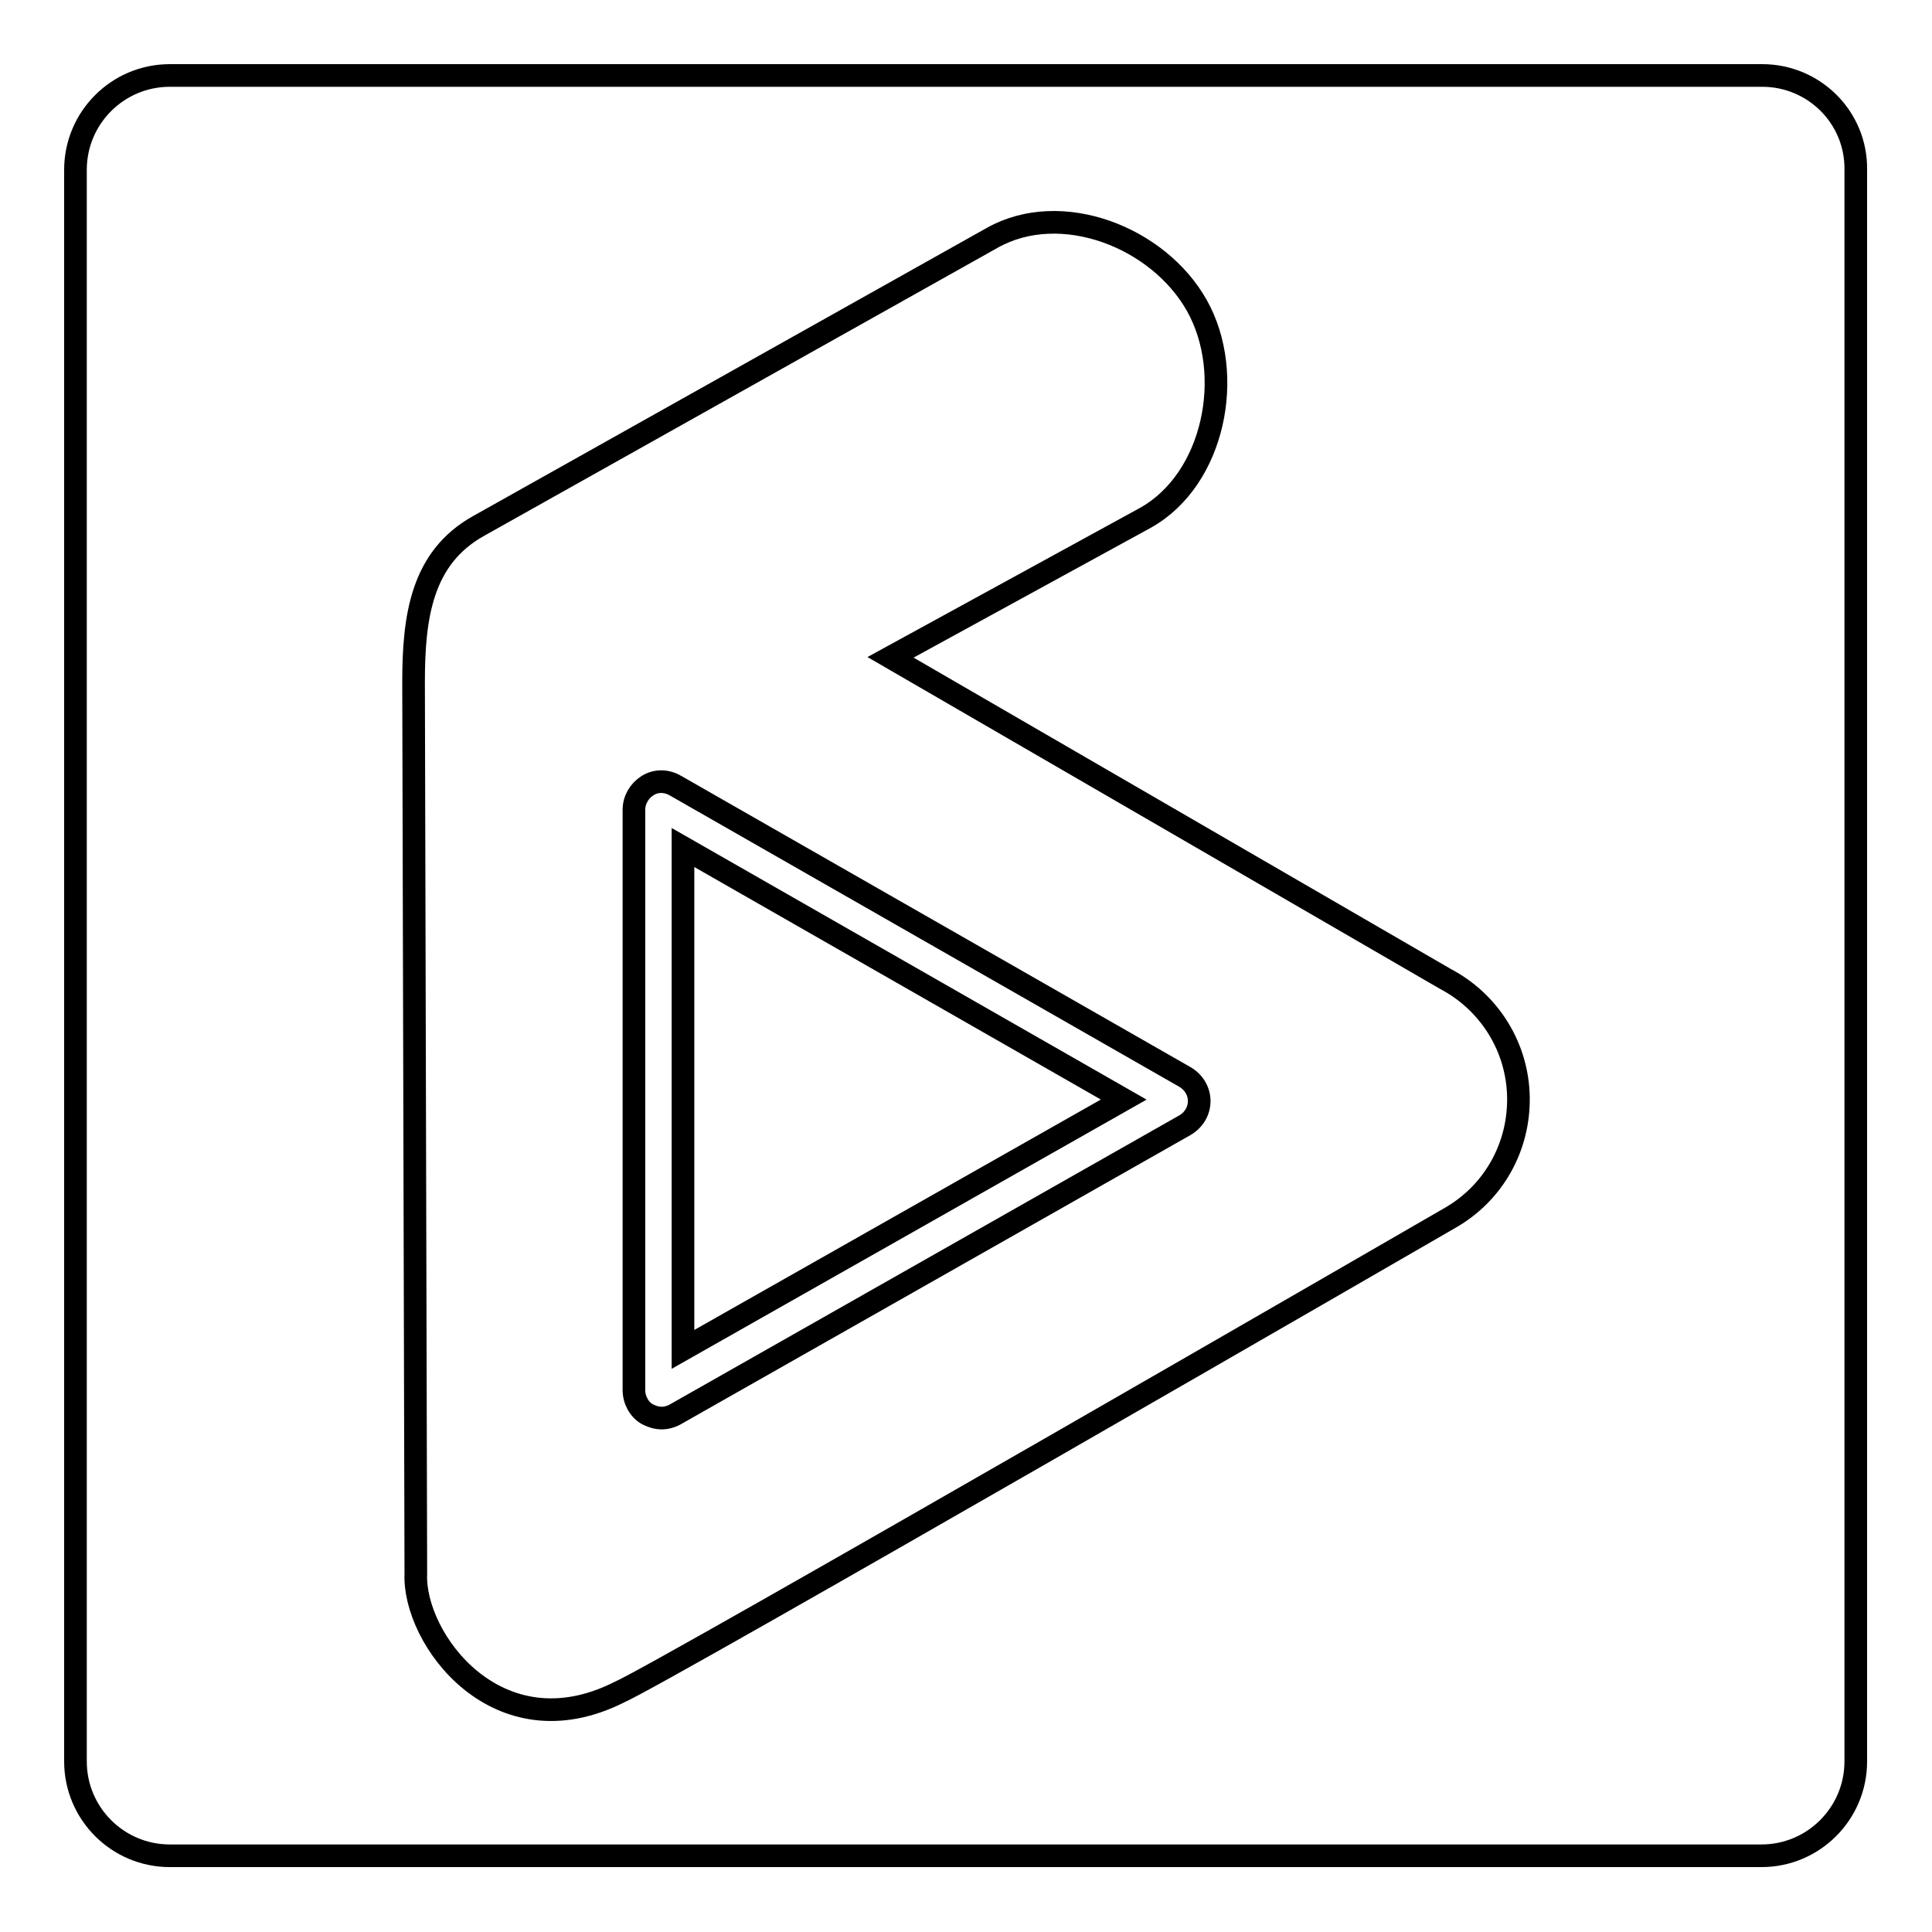
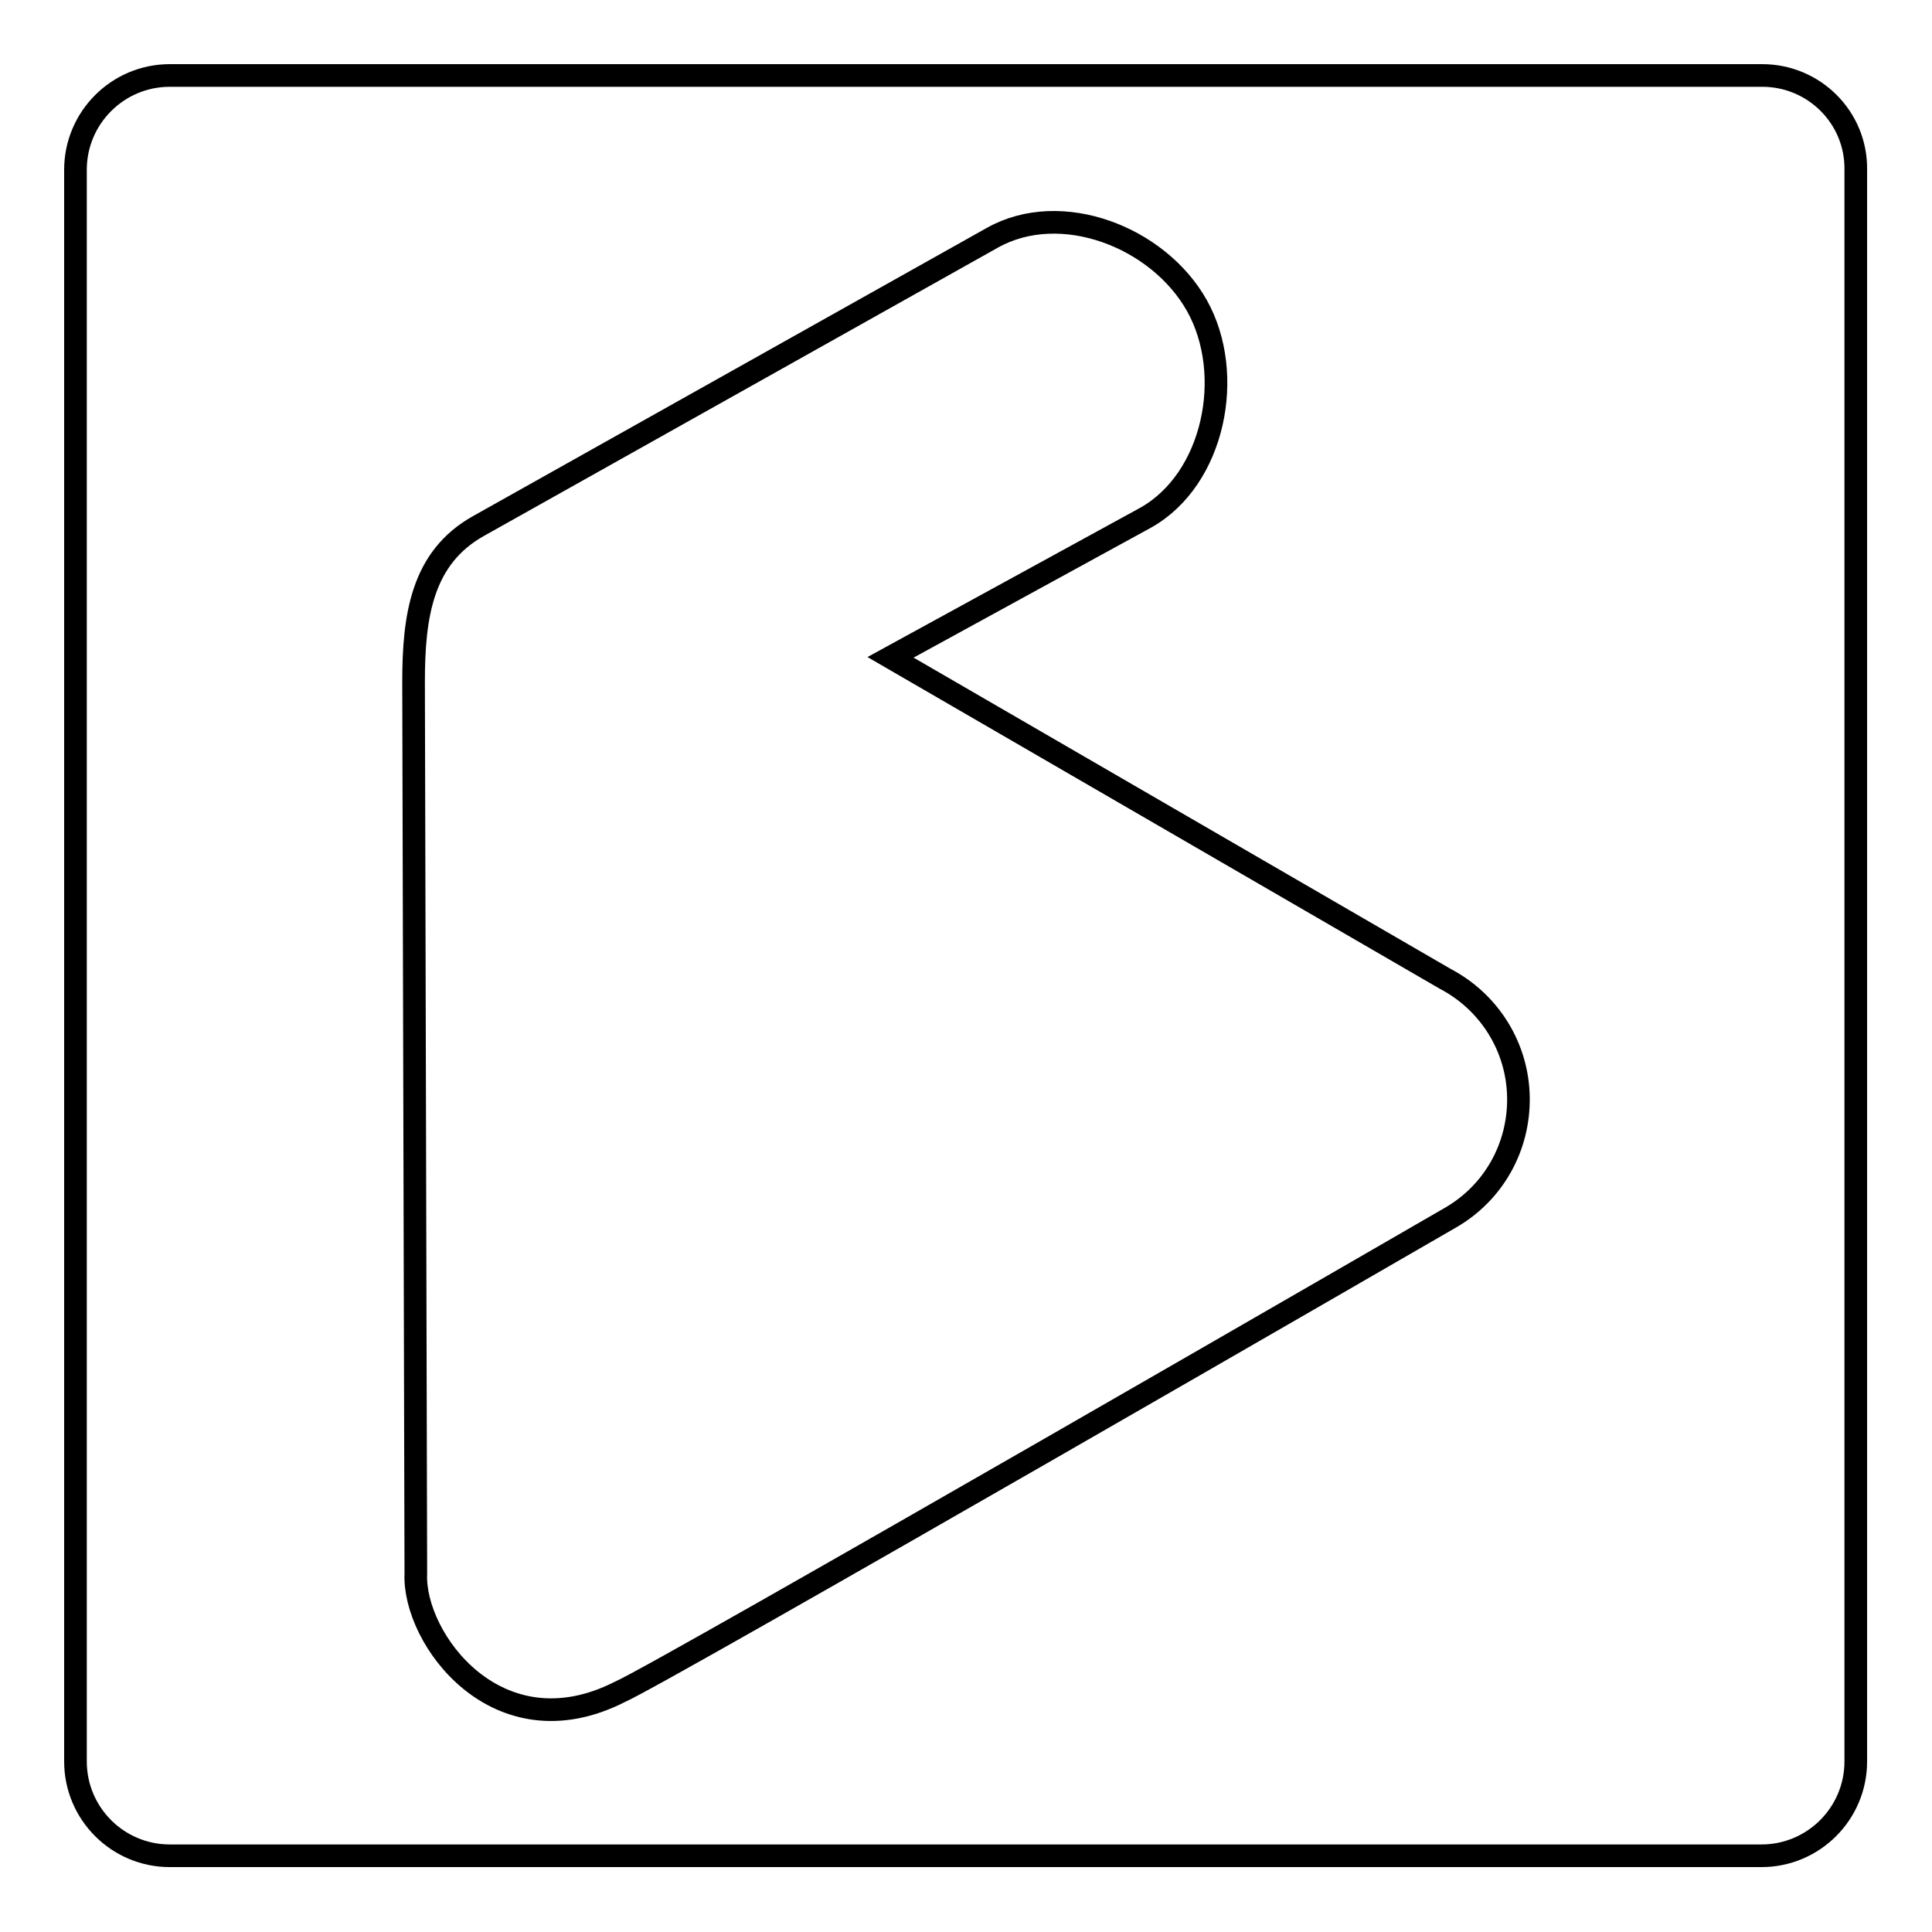
<svg xmlns="http://www.w3.org/2000/svg" version="1.1" x="0px" y="0px" viewBox="0 0 256 256" enable-background="new 0 0 256 256" xml:space="preserve">
  <g>
    <g>
      <g>
        <g>
          <path stroke-width="3" fill-opacity="0" stroke="#000000" d="M233.5,10H22.5C15.6,10,10,15.6,10,22.5v210.9c0,6.9,5.6,12.5,12.5,12.5h210.9c6.9,0,12.5-5.6,12.5-12.5V22.5C246,15.6,240.4,10,233.5,10z M192.1,161.4c0,0-104.6,60.5-110,62.8c-16.2,8.2-27.4-7.1-27-15.7L54.8,90.4c0-8.8,1.1-16.5,8.6-20.7l68.1-38.2c9.1-5.1,22-0.1,27.1,9c5.1,9.1,2.3,23-6.8,28.1L118,87.1l73.5,42.6c5.9,3.1,9.6,9.1,9.7,15.7C201.3,152,197.9,158.1,192.1,161.4z" />
-           <path stroke-width="3" fill-opacity="0" stroke="#000000" d="M157,142.7l-67.5-38.6c-1.2-0.7-2.6-0.7-3.7,0S84,106,84,107.3v76.9c0,1.3,0.7,2.6,1.8,3.2c0.6,0.3,1.2,0.5,1.9,0.5c0.6,0,1.3-0.2,1.8-0.5l67.5-38.3c1.2-0.7,1.9-1.9,1.9-3.2C158.9,144.6,158.2,143.4,157,142.7z M90.5,178.8v-66.5l58.4,33.4L90.5,178.8z" />
        </g>
      </g>
      <g />
      <g />
      <g />
      <g />
      <g />
      <g />
      <g />
      <g />
      <g />
      <g />
      <g />
      <g />
      <g />
      <g />
      <g />
    </g>
  </g>
</svg>